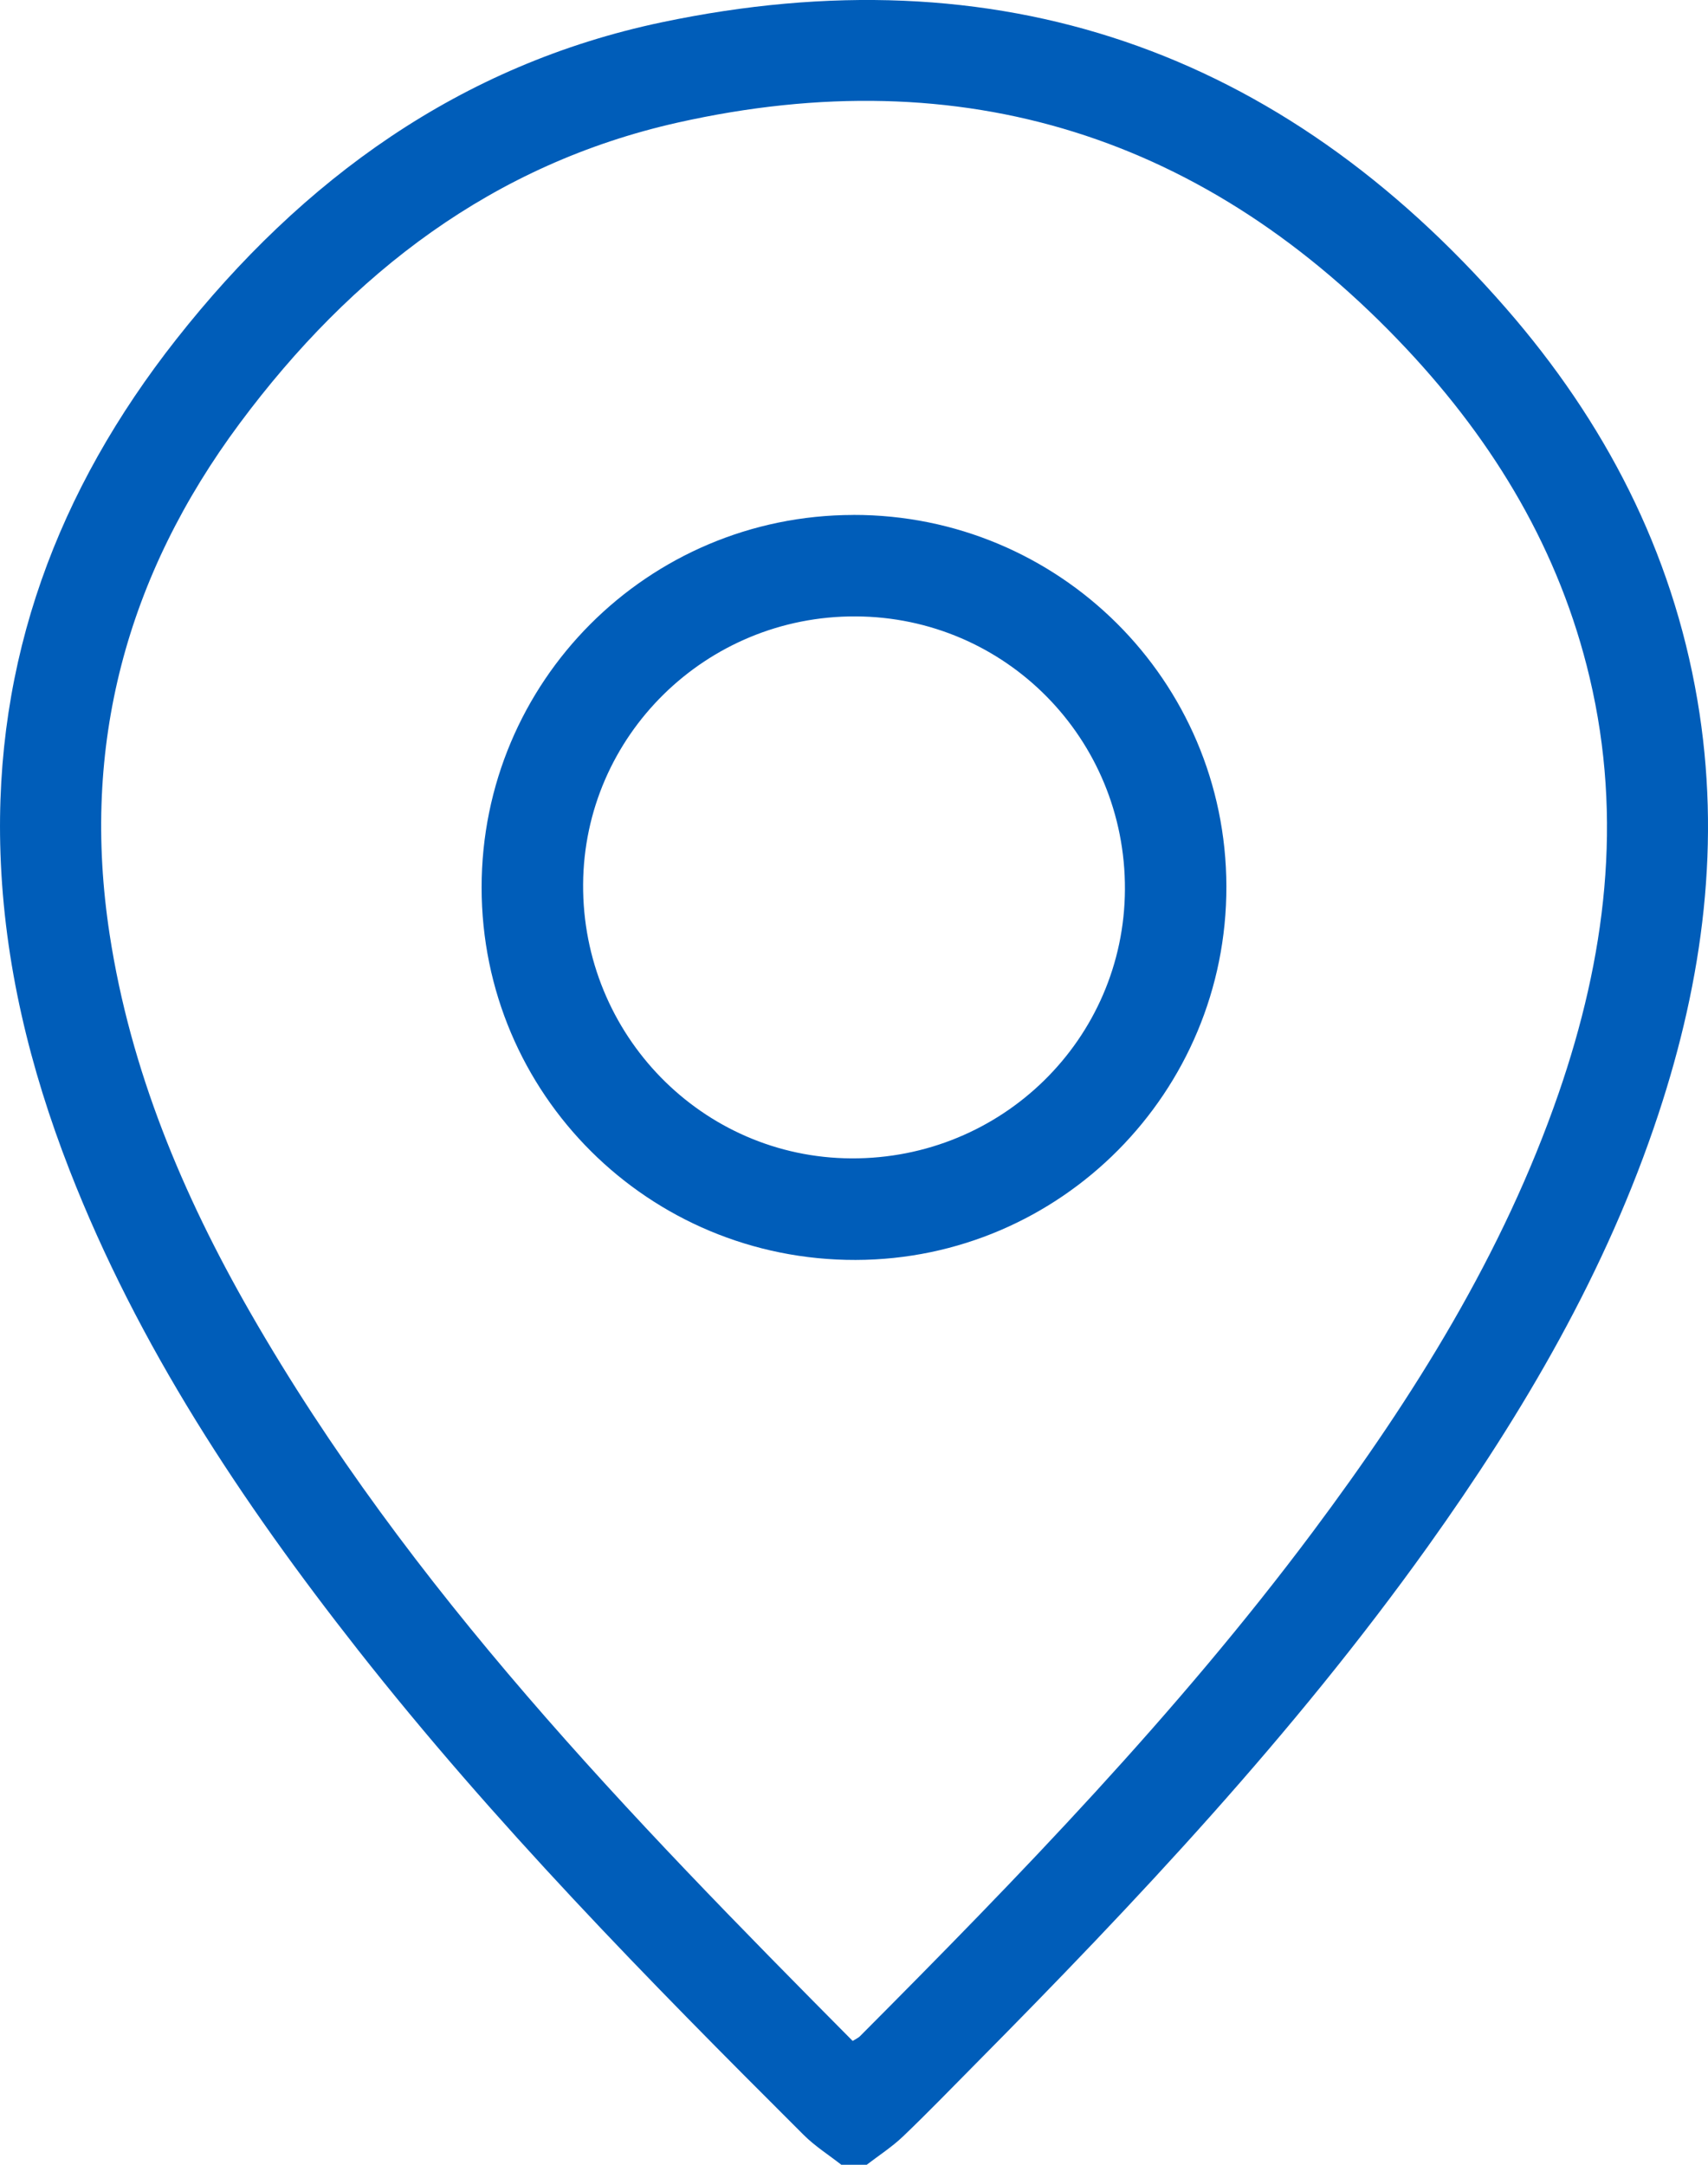
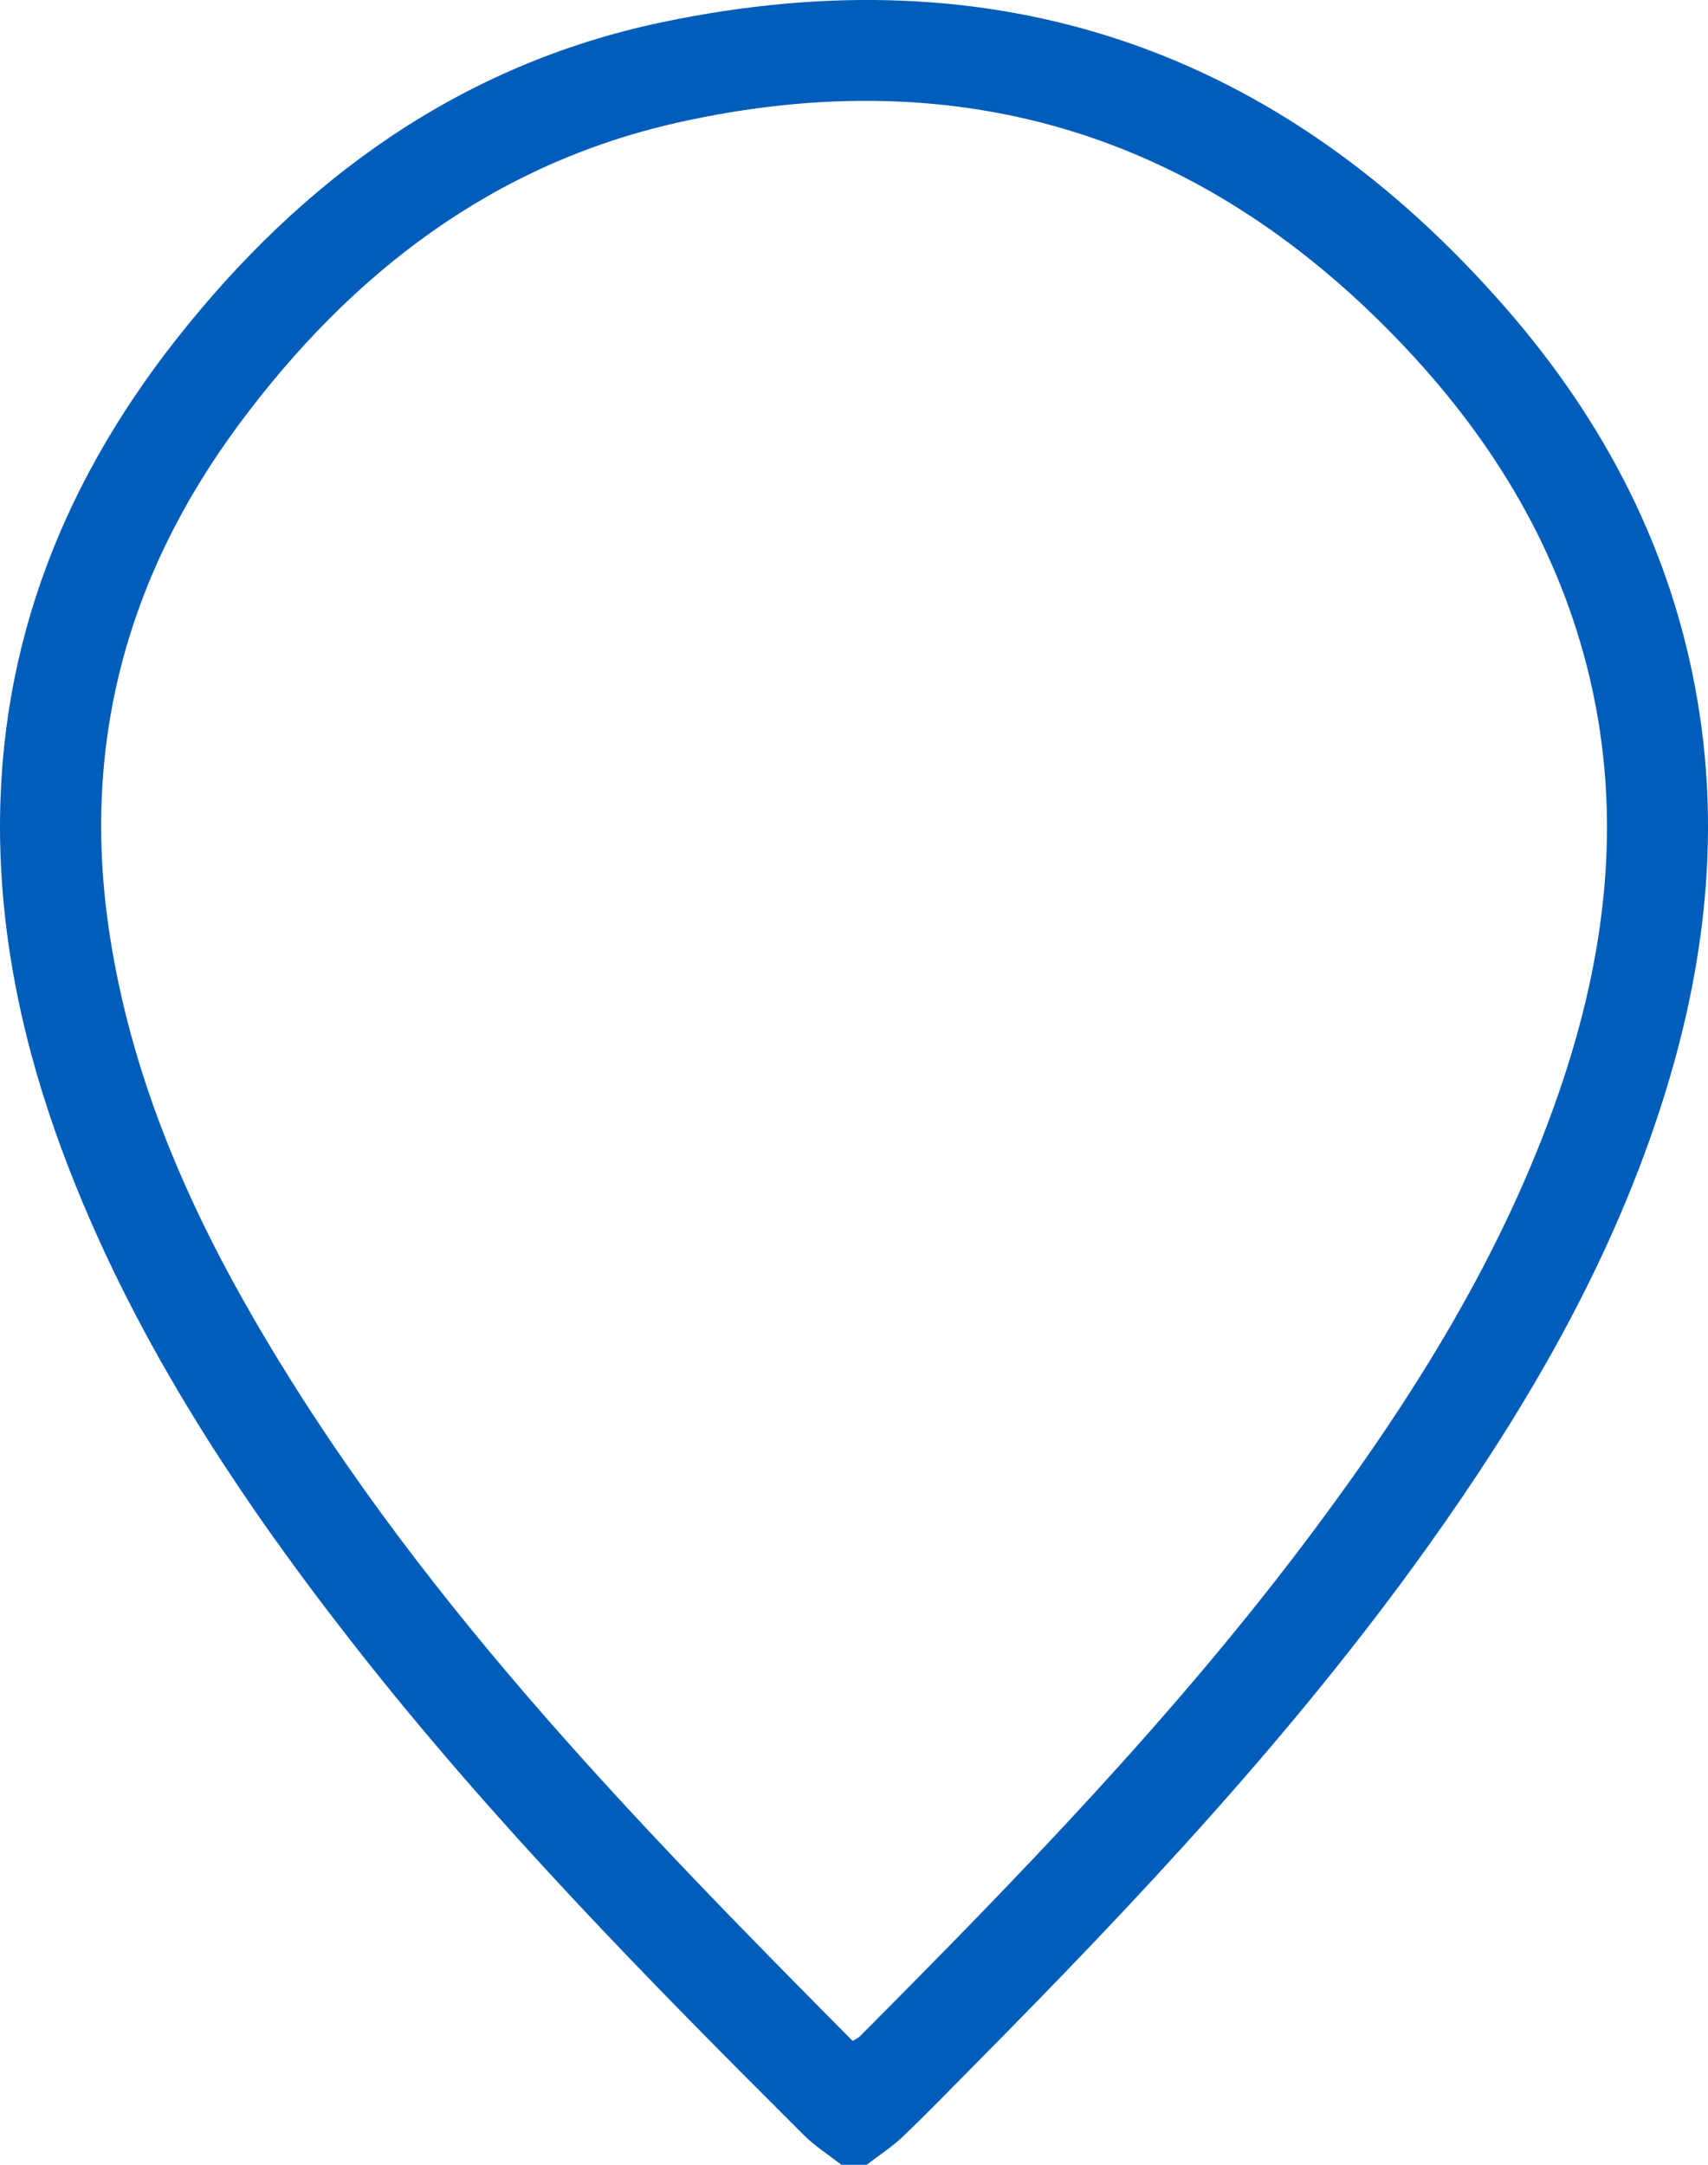
<svg xmlns="http://www.w3.org/2000/svg" id="Capa_1" data-name="Capa 1" viewBox="0 0 394.61 500">
  <defs>
    <style>
      .cls-1 {
        fill: #005db9;
      }
    </style>
  </defs>
  <path class="cls-1" d="M194.38,500c-2.91-2.28-6.1-4.3-8.7-6.89-35.98-35.86-71.58-72.08-103.03-112.1-26.84-34.15-50.74-70.09-66.61-110.82C6.88,246.68,.97,222.43,.11,197.14c-1.52-44.72,13.18-83.94,40.64-118.8C69.9,41.33,106.4,14.93,152.84,5.16c77.65-16.34,142.95,6.21,195.1,66.04,22.77,26.12,38.34,55.97,44.21,90.44,5.57,32.69,1.32,64.48-9,95.69-12.01,36.36-31.17,68.93-53.29,99.89-30.96,43.32-67.3,81.97-104.68,119.69-5.5,5.55-10.93,11.18-16.58,16.57-2.55,2.43-5.56,4.36-8.36,6.52h-5.86Zm2.63-28.61c.85-.53,1.31-.72,1.64-1.05,36.9-37.03,73.27-74.54,104.65-116.53,23.36-31.27,43.95-64.14,56.8-101.29,10.83-31.33,14.92-63.24,7.17-95.99-6.92-29.27-21.89-54.17-42.23-75.87C278.87,31.44,222.5,13.56,156.64,28.3c-42.69,9.56-75.41,34.73-101.22,69.43-26.22,35.25-36.79,74.51-30.08,118.16,4.81,31.32,16.83,59.99,32.47,87.25,36.7,63.95,87.55,116.23,139.19,168.26Z" />
-   <path class="cls-1" d="M197.16,118.93c47.54-.06,86.07,38.27,86.18,85.76,.11,47.54-38.27,86.22-85.65,86.32-47.81,.1-86.41-38.33-86.42-86.03,0-47.53,38.37-85.98,85.89-86.04Zm.52,23.44c-34.54-.15-62.73,27.55-62.96,61.84-.23,34.8,27.54,63.18,61.97,63.34,34.81,.17,63.05-27.59,63.21-62.11,.16-34.8-27.59-62.93-62.22-63.07Z" />
</svg>